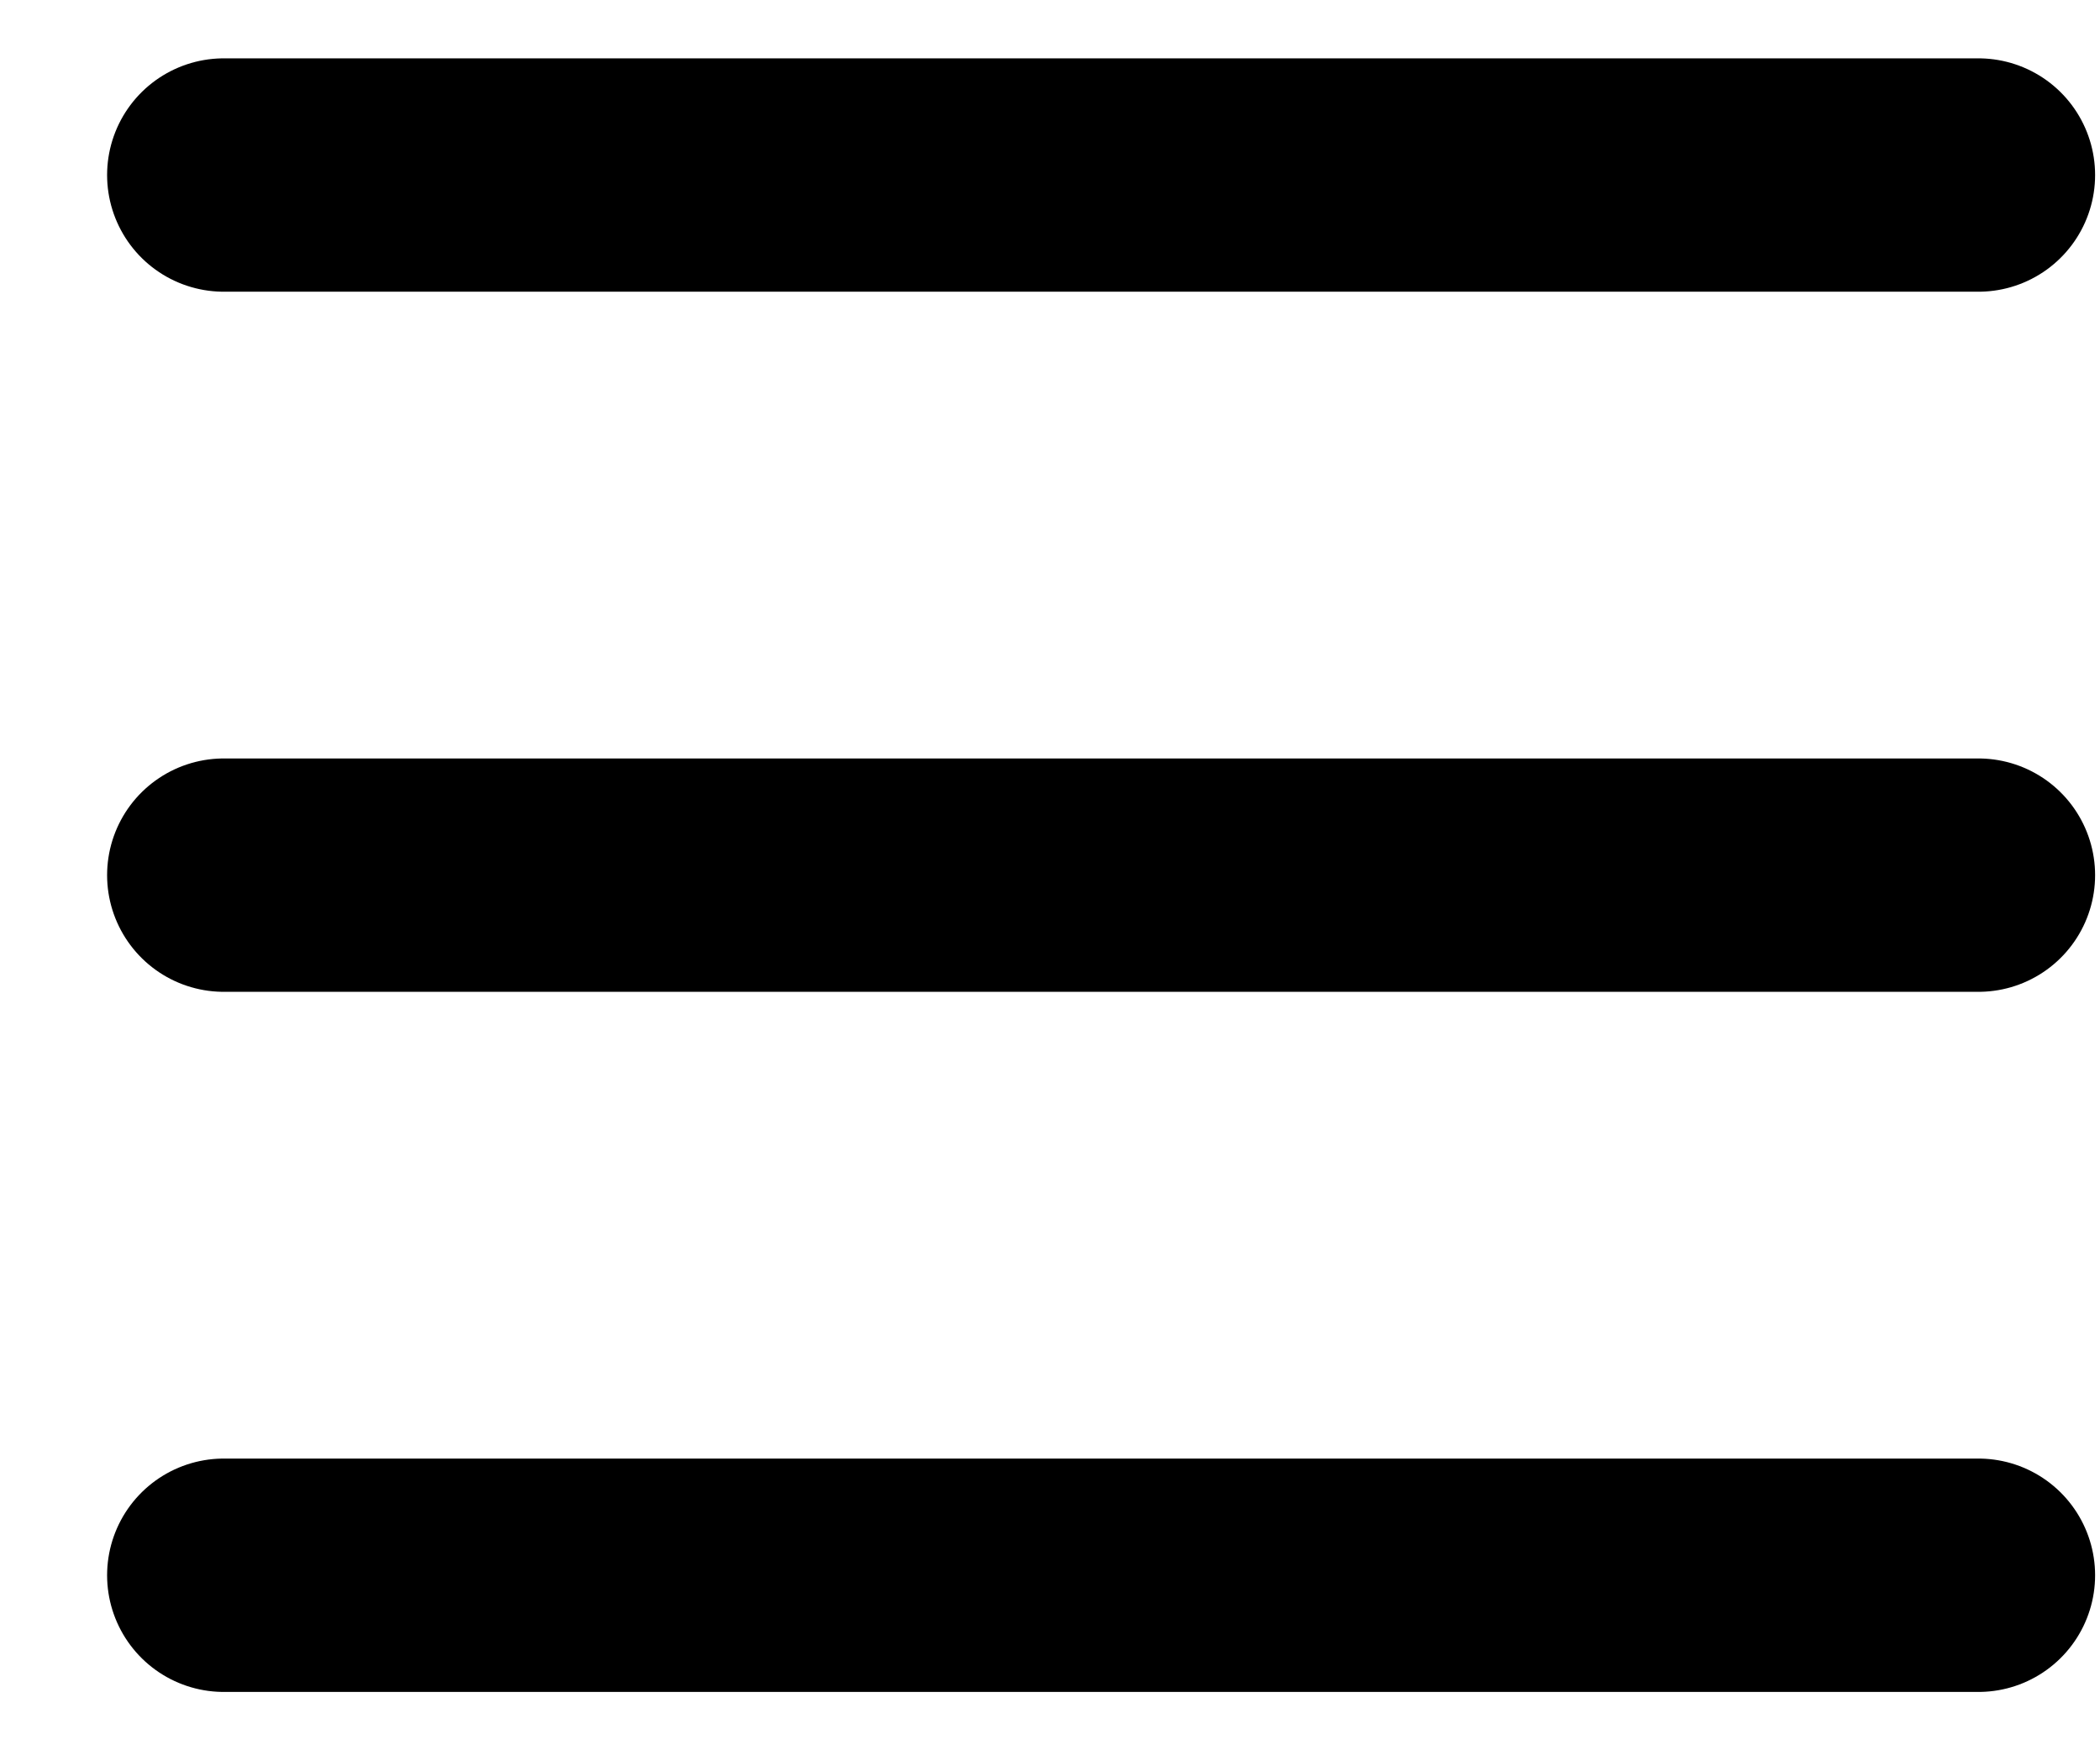
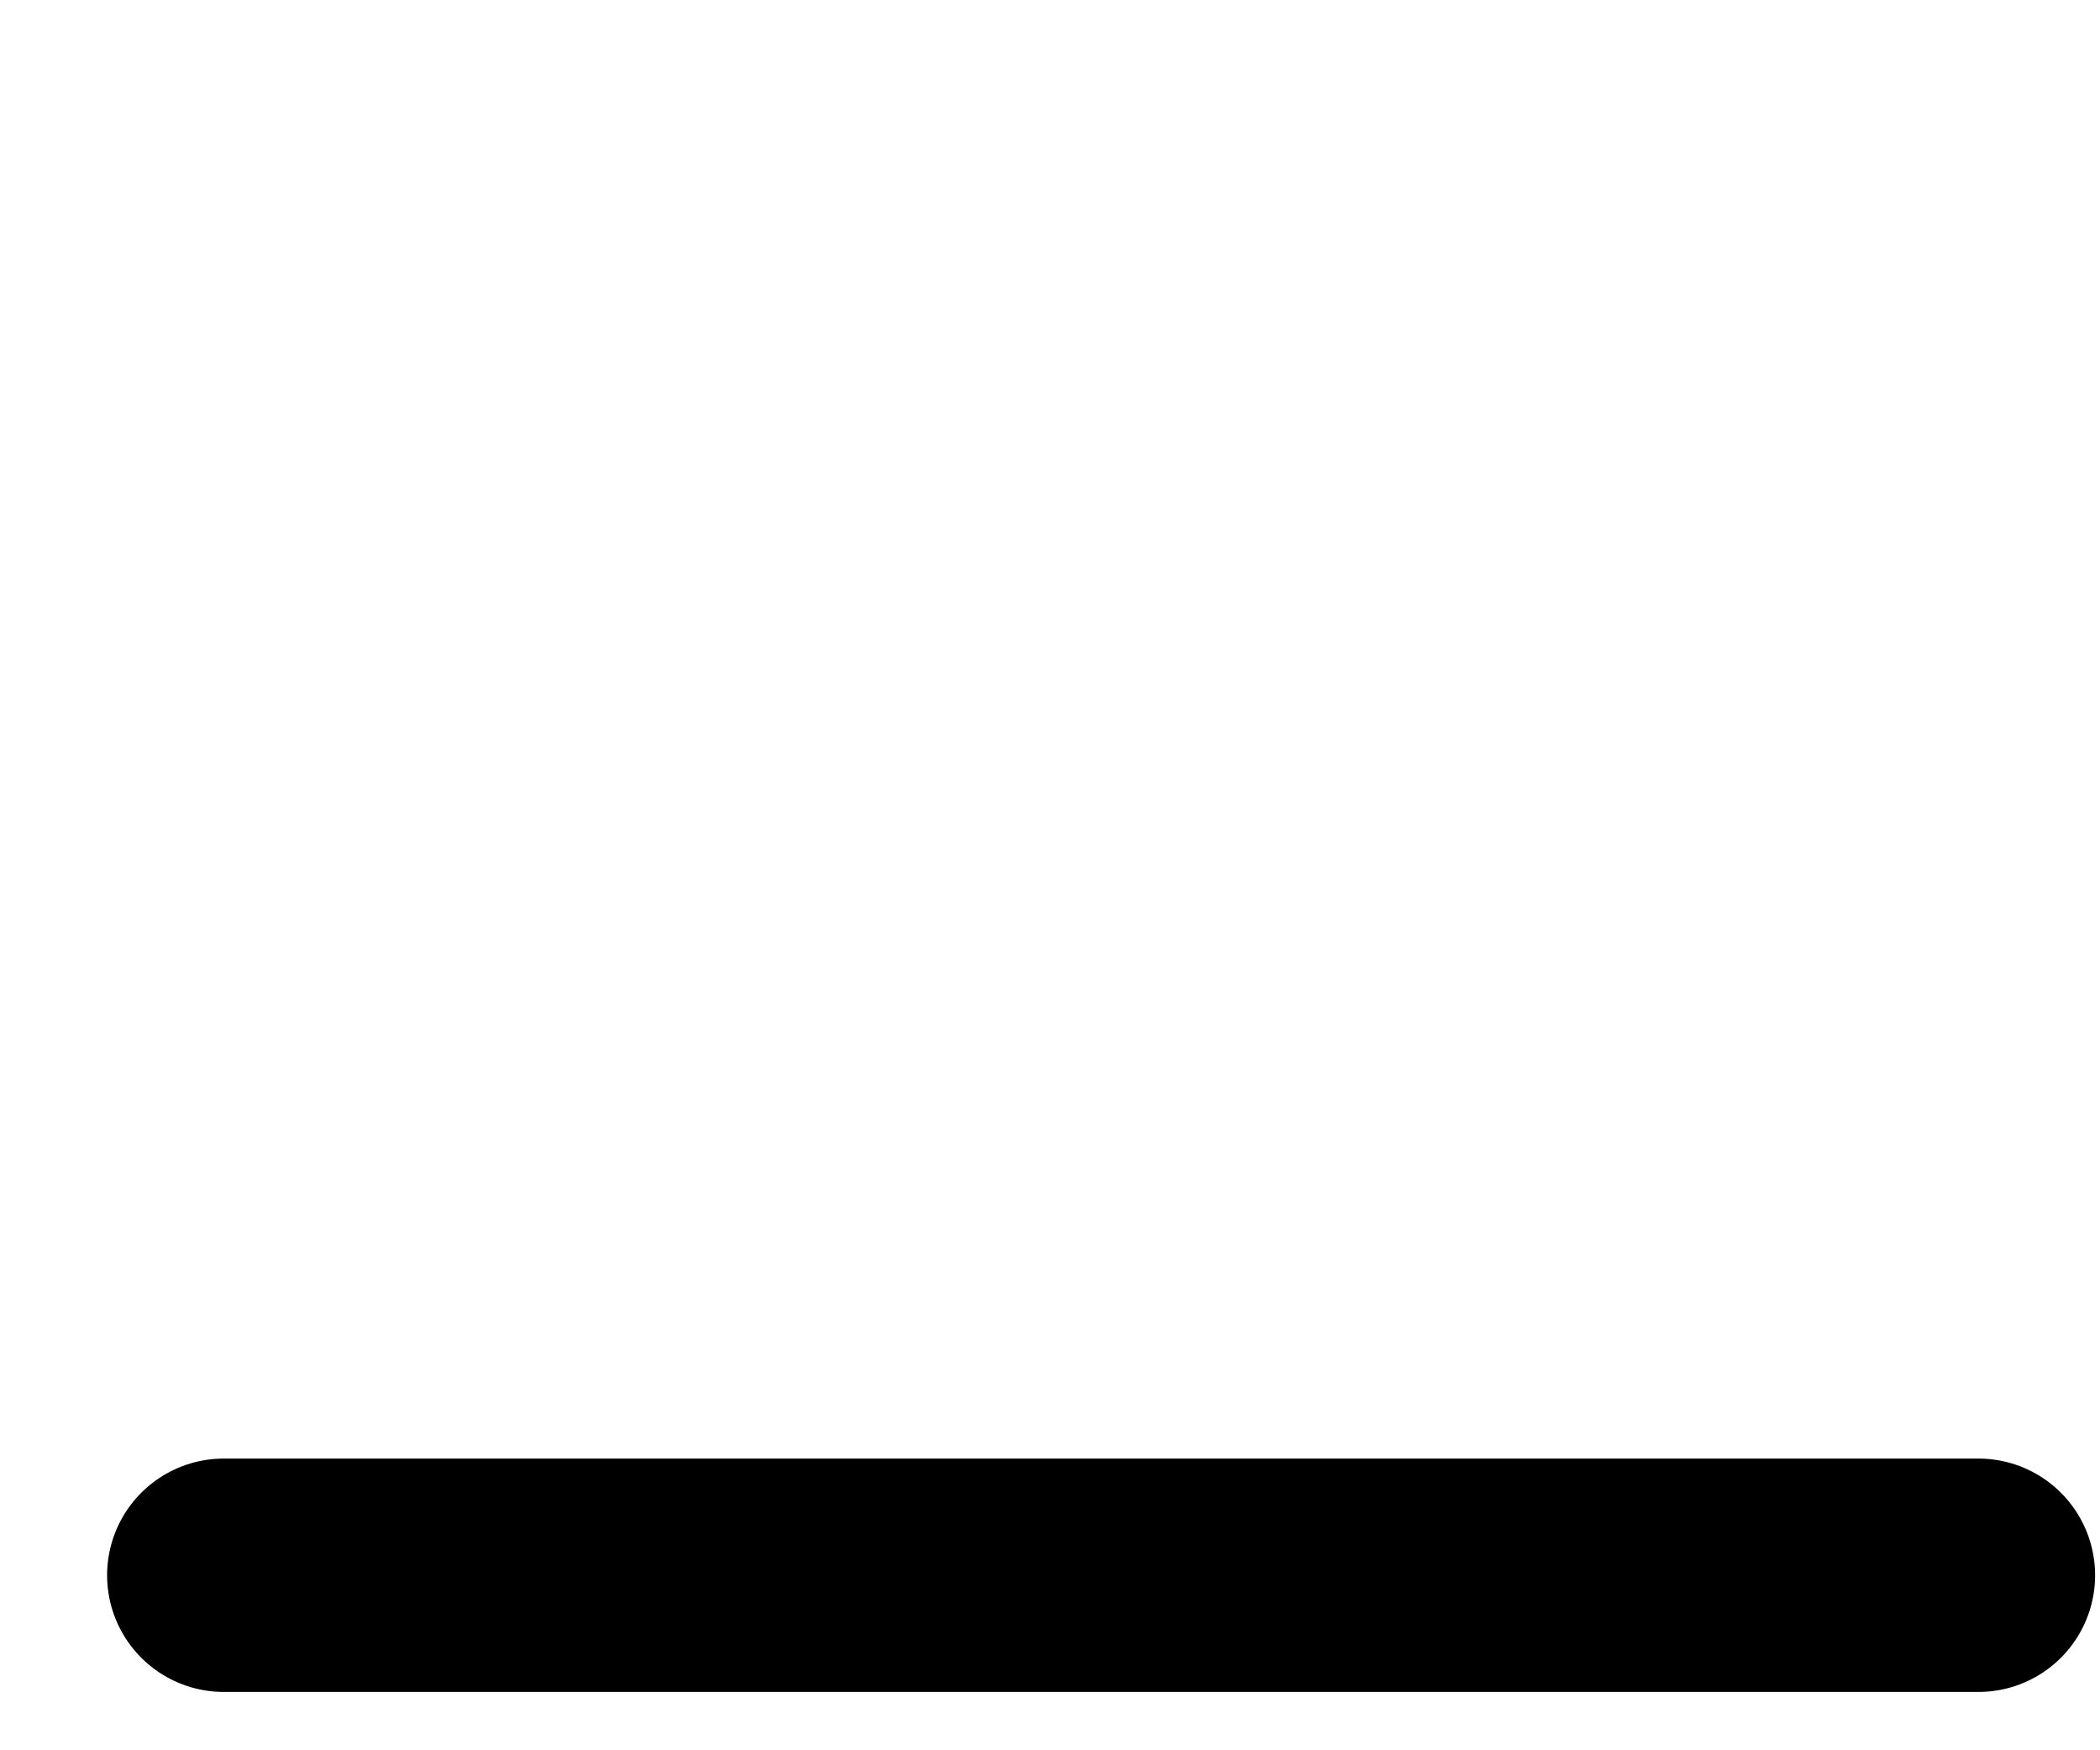
<svg xmlns="http://www.w3.org/2000/svg" width="18" height="15" viewBox="0 0 18 15" fill="none">
-   <path d="M1.918 1.5H16.958" stroke="black" stroke-width="2" stroke-linecap="round" />
-   <path d="M1.918 7.5H16.958" stroke="black" stroke-width="2" stroke-linecap="round" />
  <path d="M1.918 13.5H16.958" stroke="black" stroke-width="2" stroke-linecap="round" />
</svg>